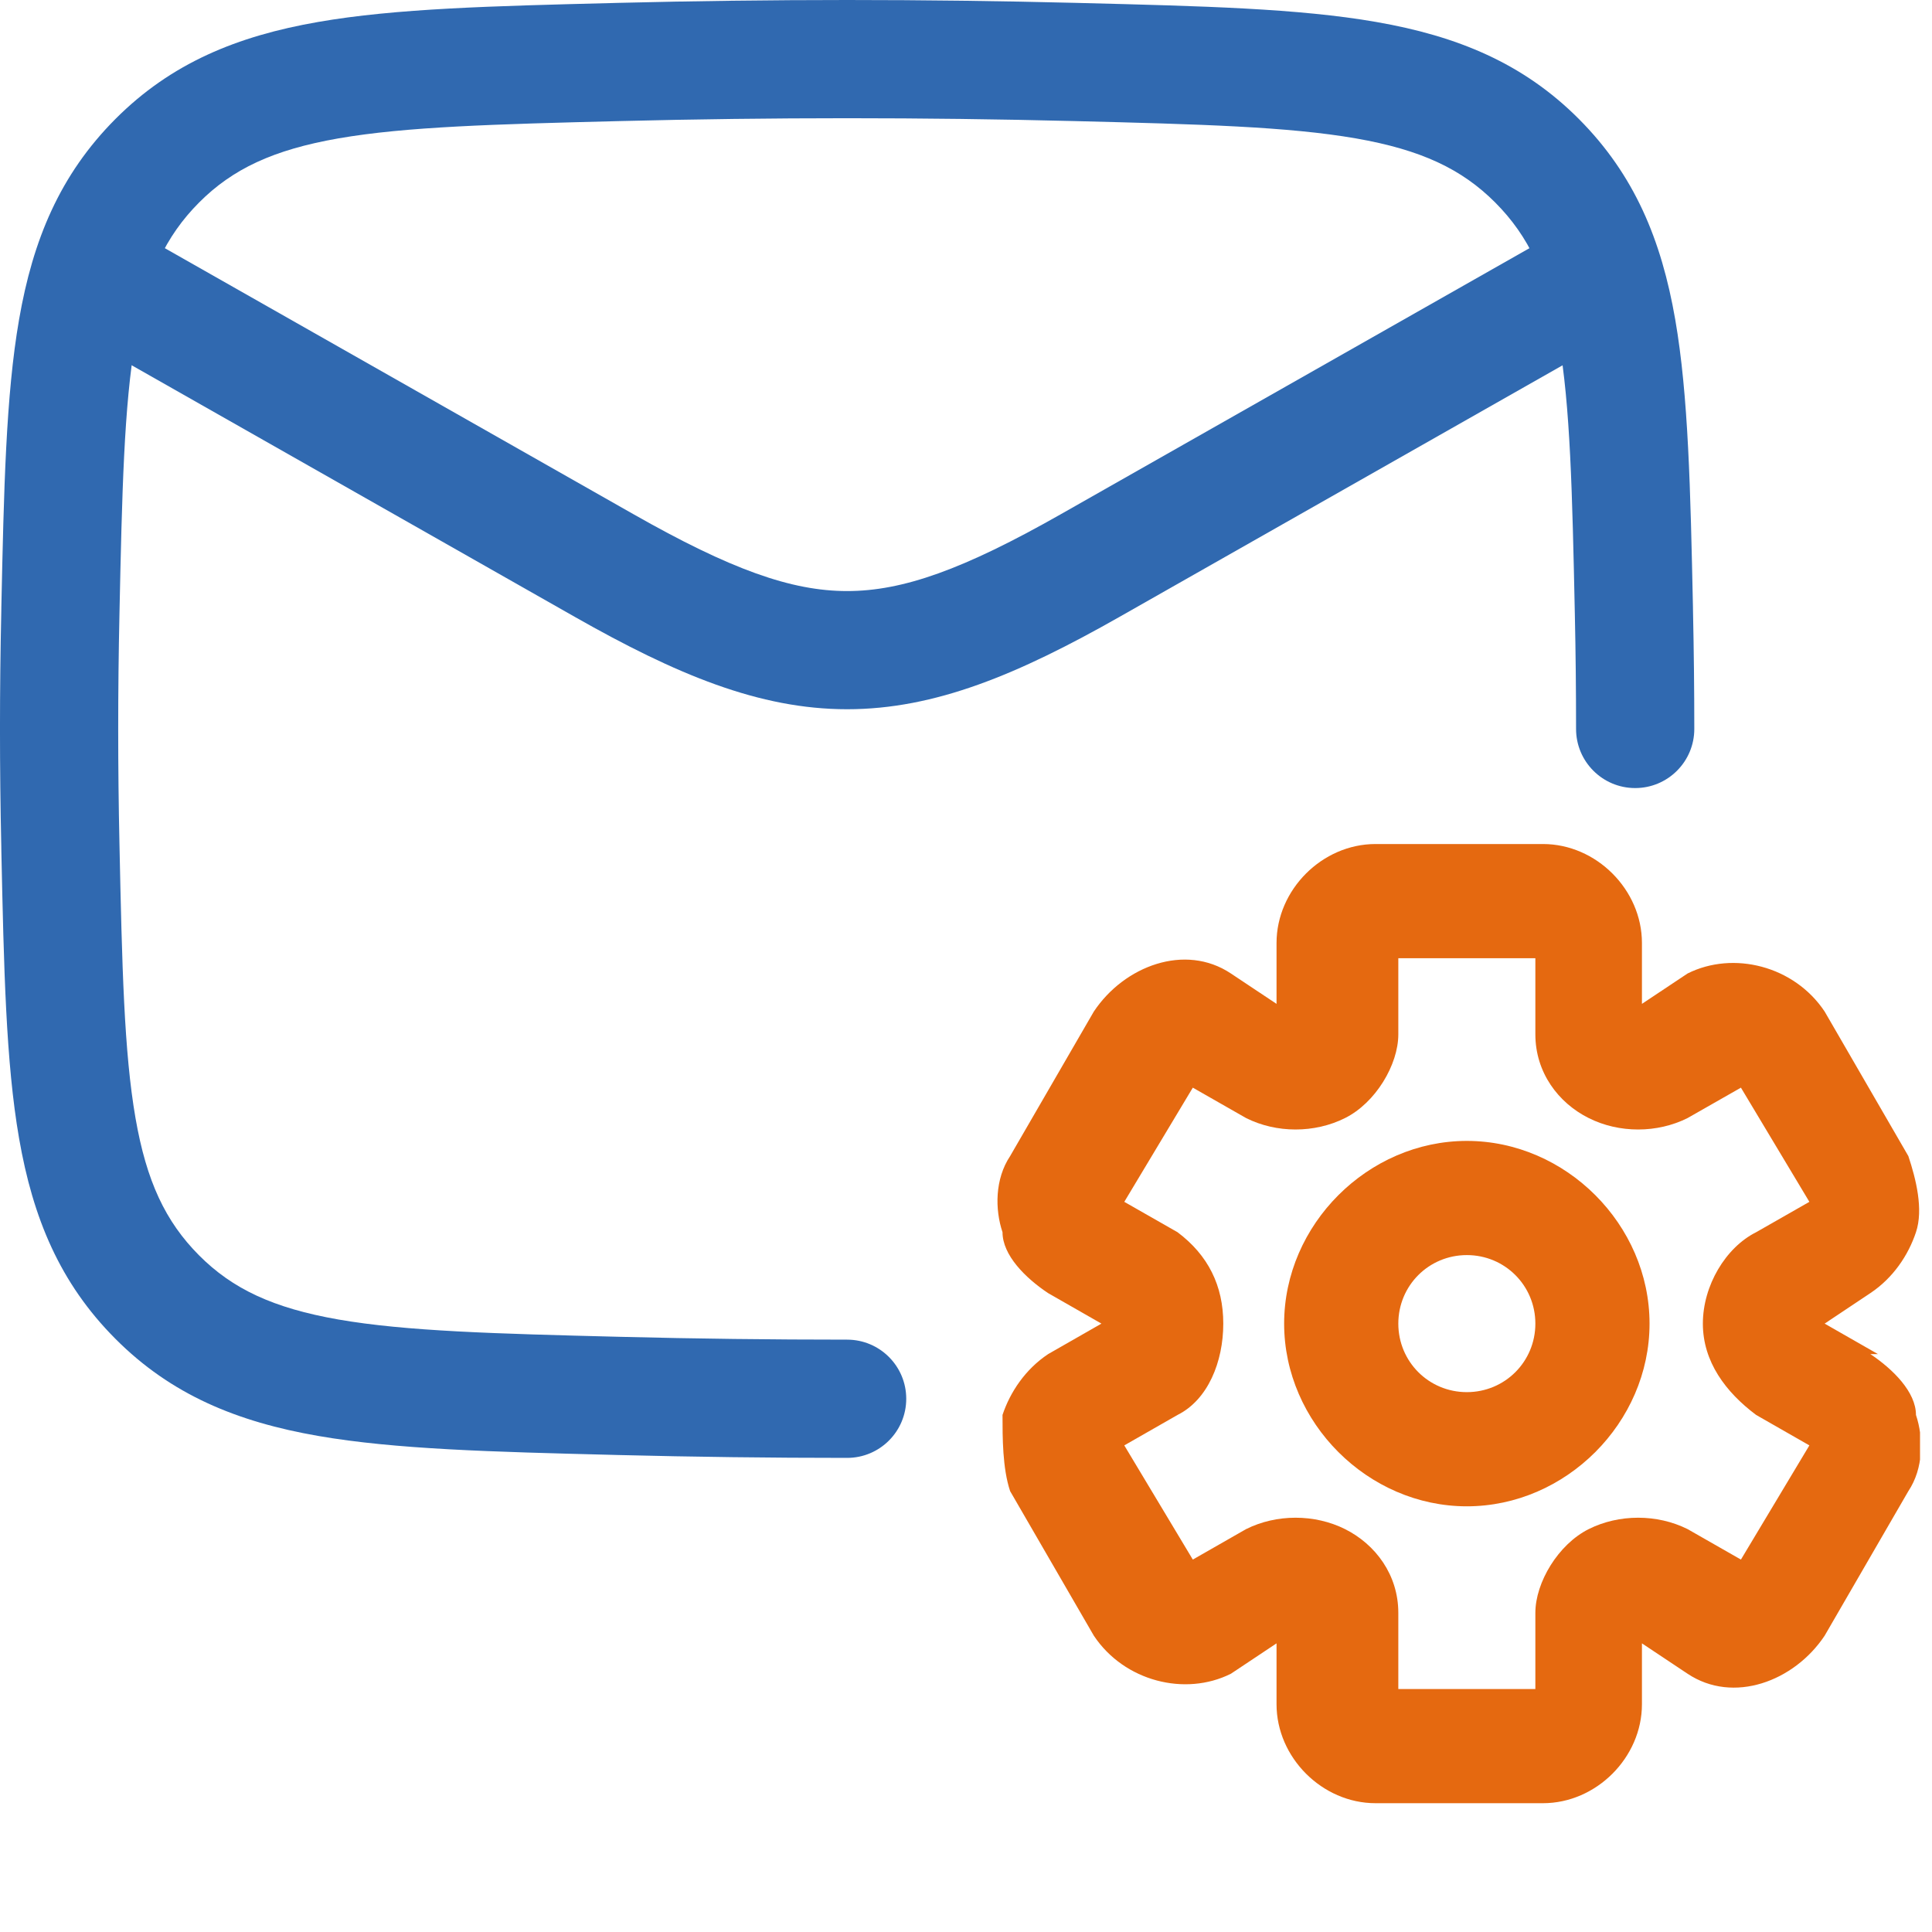
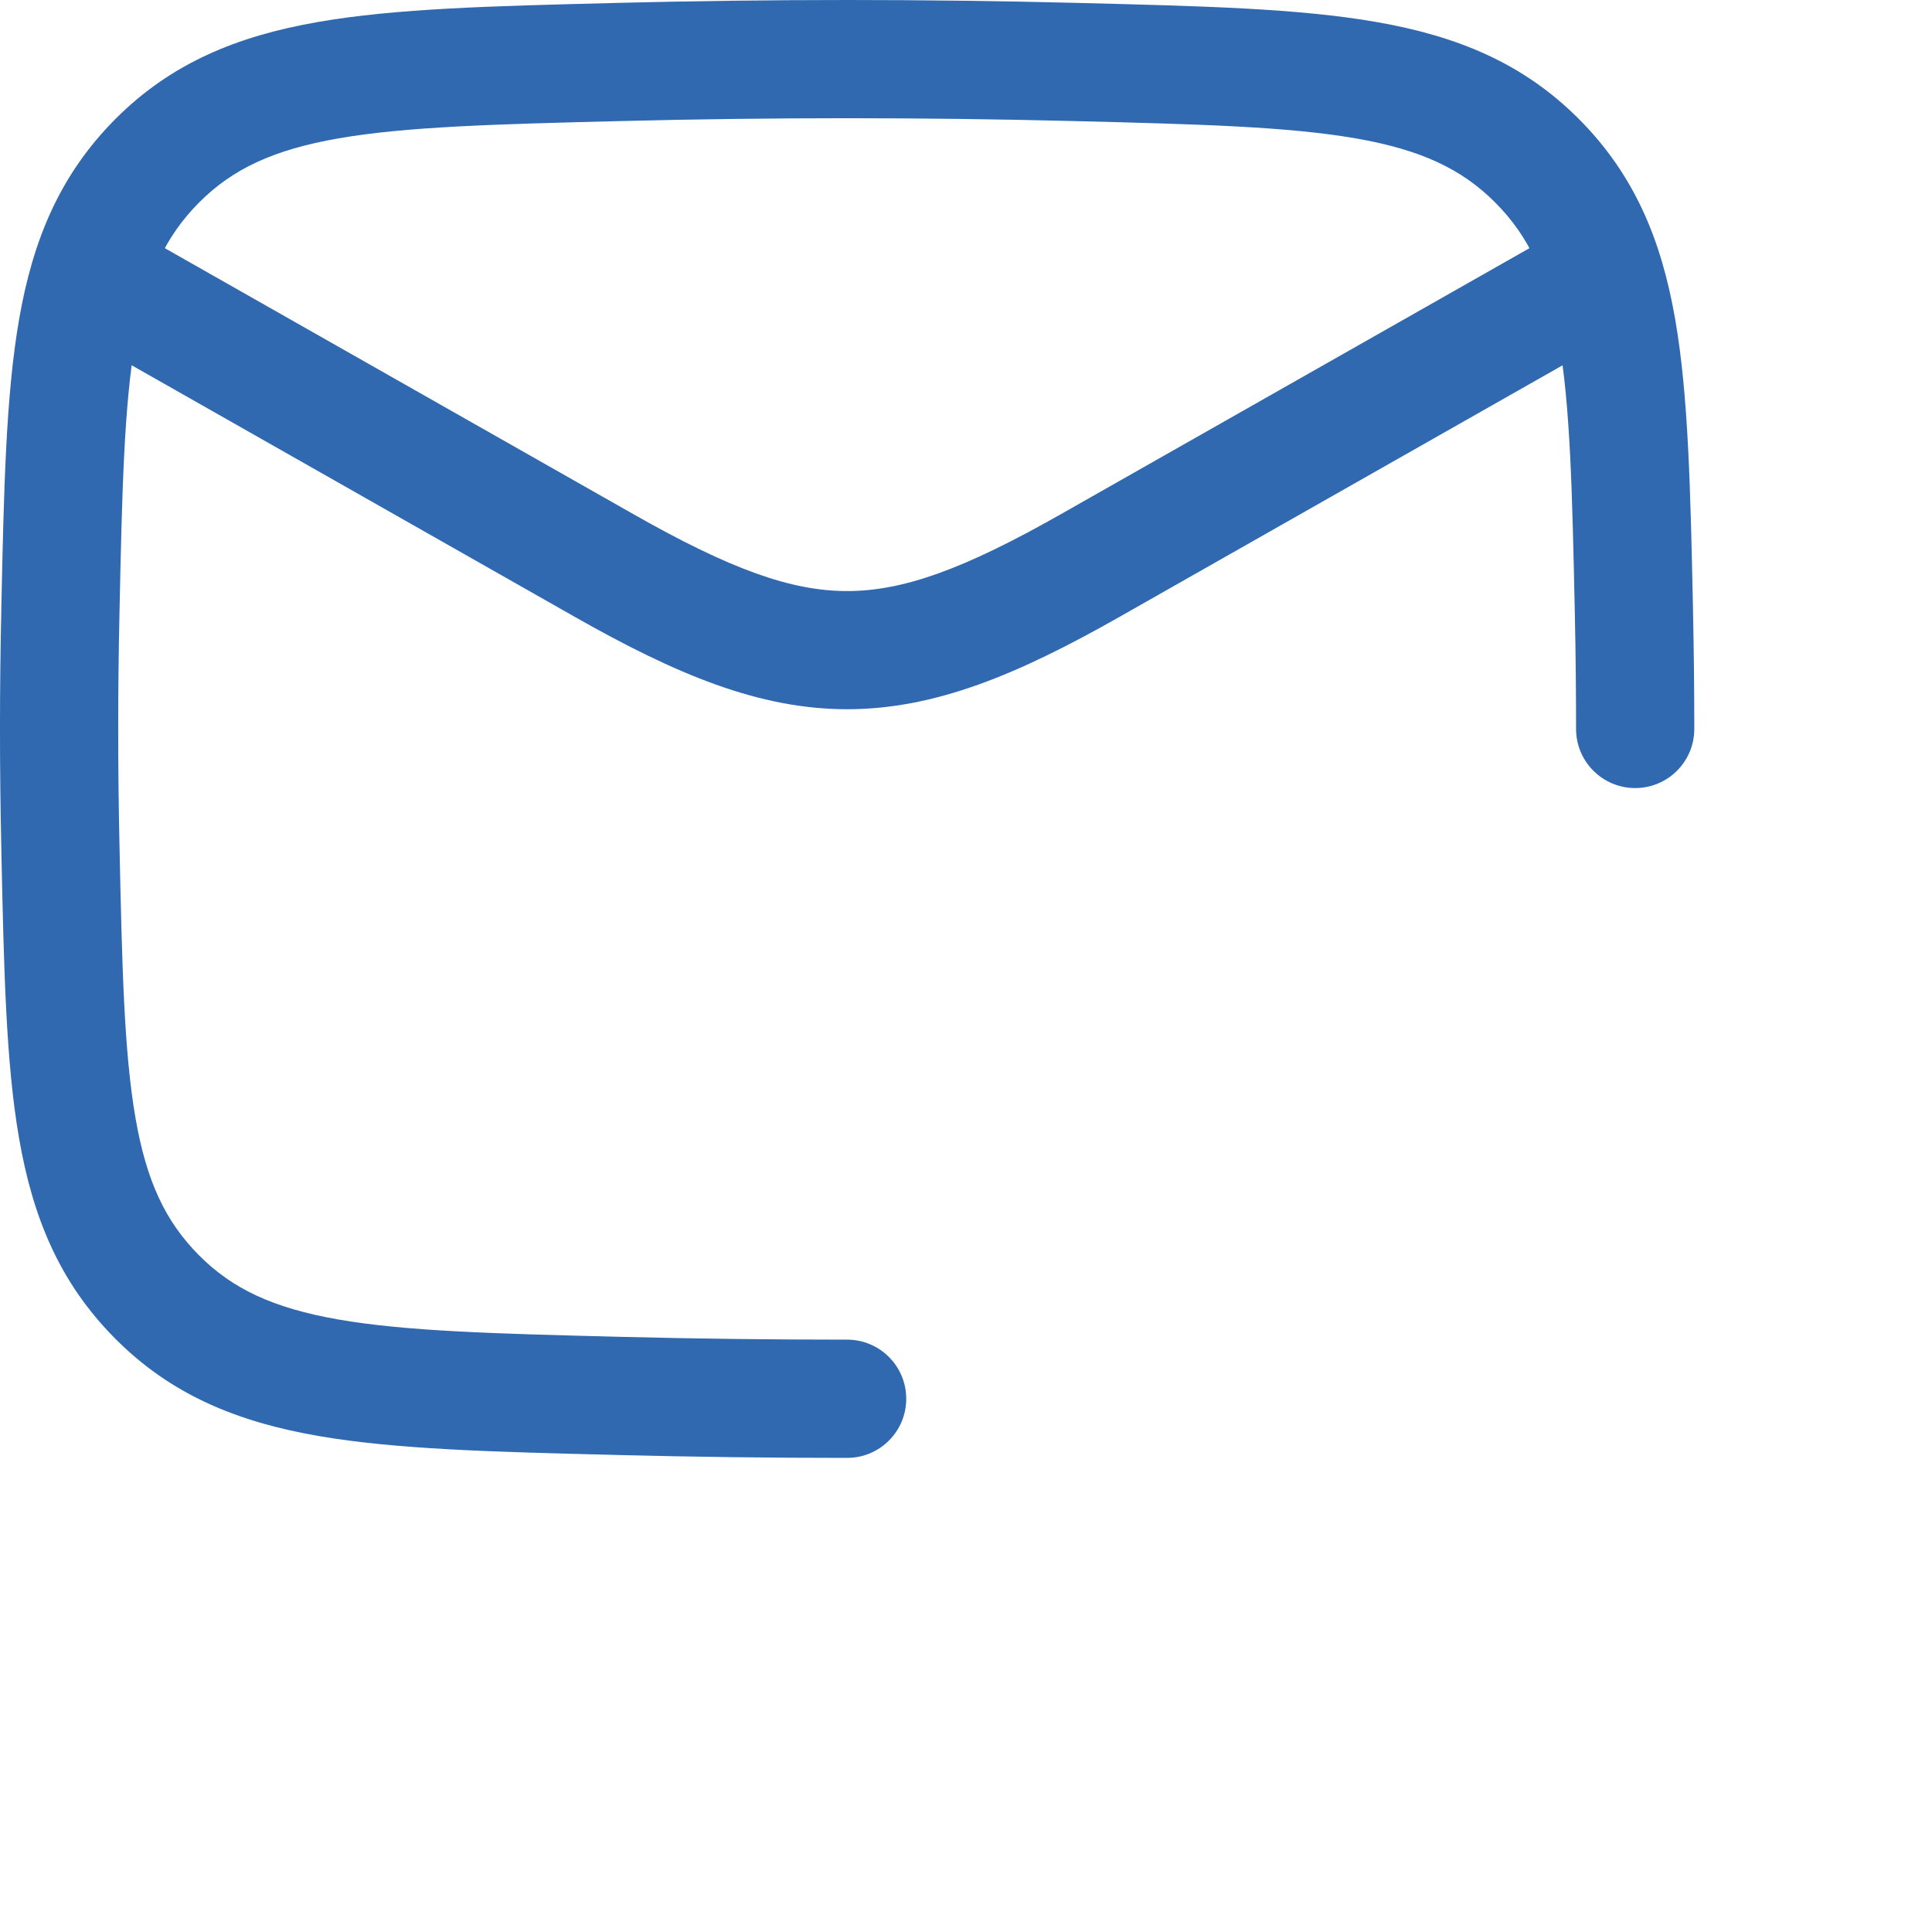
<svg xmlns="http://www.w3.org/2000/svg" width="30" height="30" viewBox="0 0 30 30" fill="none">
  <g clip-path="url(#clip0_1314_8328)">
-     <path d="M29.16 21.026L28.333 20.553L29.042 20.08C29.397 19.844 29.633 19.489 29.751 19.134C29.87 18.78 29.751 18.307 29.633 17.952L28.333 15.707C27.86 14.997 26.915 14.761 26.205 15.116L25.496 15.588V14.643C25.496 13.815 24.787 13.106 23.959 13.106H21.359C20.531 13.106 19.822 13.815 19.822 14.643V15.588L19.113 15.116C18.404 14.643 17.458 14.997 16.985 15.707L15.685 17.952C15.448 18.307 15.448 18.78 15.567 19.134C15.567 19.489 15.921 19.844 16.276 20.08L17.103 20.553L16.276 21.026C15.921 21.262 15.685 21.617 15.567 21.971C15.567 22.326 15.567 22.799 15.685 23.154L16.985 25.399C17.458 26.109 18.404 26.345 19.113 25.99L19.822 25.518V26.463C19.822 27.291 20.531 28 21.359 28H23.959C24.787 28 25.496 27.291 25.496 26.463V25.518L26.205 25.99C26.915 26.463 27.86 26.109 28.333 25.399L29.633 23.154C29.87 22.799 29.87 22.326 29.751 21.971C29.751 21.617 29.397 21.262 29.042 21.026H29.16ZM27.269 21.971L28.096 22.444L27.033 24.217L26.205 23.744C25.732 23.508 25.141 23.508 24.669 23.744C24.196 23.981 23.841 24.572 23.841 25.045V26.227H21.713V25.045C21.713 24.454 21.359 23.981 20.886 23.744C20.413 23.508 19.822 23.508 19.349 23.744L18.522 24.217L17.458 22.444L18.285 21.971C18.758 21.735 18.995 21.144 18.995 20.553C18.995 19.962 18.758 19.489 18.285 19.134L17.458 18.662L18.522 16.889L19.349 17.361C19.822 17.598 20.413 17.598 20.886 17.361C21.359 17.125 21.713 16.534 21.713 16.061V14.879H23.841V16.061C23.841 16.652 24.196 17.125 24.669 17.361C25.141 17.598 25.732 17.598 26.205 17.361L27.033 16.889L28.096 18.662L27.269 19.134C26.796 19.371 26.442 19.962 26.442 20.553C26.442 21.144 26.796 21.617 27.269 21.971ZM22.777 17.716C21.241 17.716 19.94 19.016 19.94 20.553C19.94 22.09 21.241 23.39 22.777 23.39C24.314 23.39 25.614 22.09 25.614 20.553C25.614 19.016 24.314 17.716 22.777 17.716ZM22.777 21.617C22.186 21.617 21.713 21.144 21.713 20.553C21.713 19.962 22.186 19.489 22.777 19.489C23.368 19.489 23.841 19.962 23.841 20.553C23.841 21.144 23.368 21.617 22.777 21.617Z" fill="#E56910" />
    <path fill-rule="evenodd" clip-rule="evenodd" d="M16.681 1.88C14.322 1.821 11.987 1.821 9.627 1.88C7.674 1.929 6.308 1.966 5.254 2.149C4.242 2.326 3.61 2.624 3.091 3.145C2.569 3.67 2.275 4.293 2.104 5.277C1.926 6.304 1.895 7.629 1.855 9.533C1.829 10.726 1.829 11.912 1.855 13.105C1.895 15.008 1.926 16.334 2.104 17.361C2.275 18.345 2.569 18.968 3.091 19.493C3.61 20.014 4.242 20.312 5.254 20.489C6.308 20.672 7.674 20.709 9.627 20.758C10.807 20.788 11.981 20.802 13.154 20.802C13.661 20.802 14.072 21.213 14.072 21.72C14.072 22.227 13.661 22.638 13.154 22.638C11.965 22.638 10.776 22.623 9.581 22.593L9.51 22.591C7.644 22.544 6.143 22.506 4.94 22.297C3.68 22.078 2.656 21.657 1.791 20.788C0.93 19.924 0.511 18.915 0.296 17.675C0.091 16.495 0.06 15.03 0.021 13.216L0.02 13.144C-0.007 11.925 -0.007 10.713 0.02 9.494L0.021 9.422C0.06 7.607 0.091 6.143 0.296 4.962C0.511 3.723 0.93 2.714 1.791 1.849C2.656 0.981 3.68 0.56 4.94 0.341C6.143 0.131 7.644 0.094 9.51 0.047L9.581 0.045C11.971 -0.015 14.338 -0.015 16.727 0.045L16.799 0.047C18.665 0.094 20.166 0.131 21.369 0.341C22.629 0.56 23.653 0.981 24.518 1.849C25.379 2.714 25.798 3.723 26.013 4.962C26.218 6.143 26.249 7.607 26.288 9.422L26.289 9.494C26.302 10.103 26.309 10.711 26.309 11.319C26.309 11.826 25.898 12.237 25.391 12.237C24.884 12.237 24.473 11.826 24.473 11.319C24.473 10.724 24.467 10.129 24.454 9.533C24.414 7.629 24.383 6.304 24.204 5.277C24.034 4.293 23.74 3.67 23.218 3.145C22.698 2.624 22.067 2.326 21.054 2.149C20 1.966 18.635 1.929 16.681 1.88Z" fill="#3069B0" />
    <path fill-rule="evenodd" clip-rule="evenodd" d="M8.924 9.578L0.465 4.775L1.371 3.179L9.83 7.981C11.347 8.843 12.288 9.178 13.154 9.178C14.021 9.178 14.961 8.843 16.479 7.981L24.938 3.179L25.844 4.775L17.385 9.578C15.812 10.471 14.52 11.013 13.154 11.013C11.788 11.013 10.497 10.471 8.924 9.578Z" fill="#3069B0" />
  </g>
  <defs>
    <clipPath id="clip0_1314_8328">
      <rect width="29.814" height="30" fill="white" />
    </clipPath>
  </defs>
</svg>